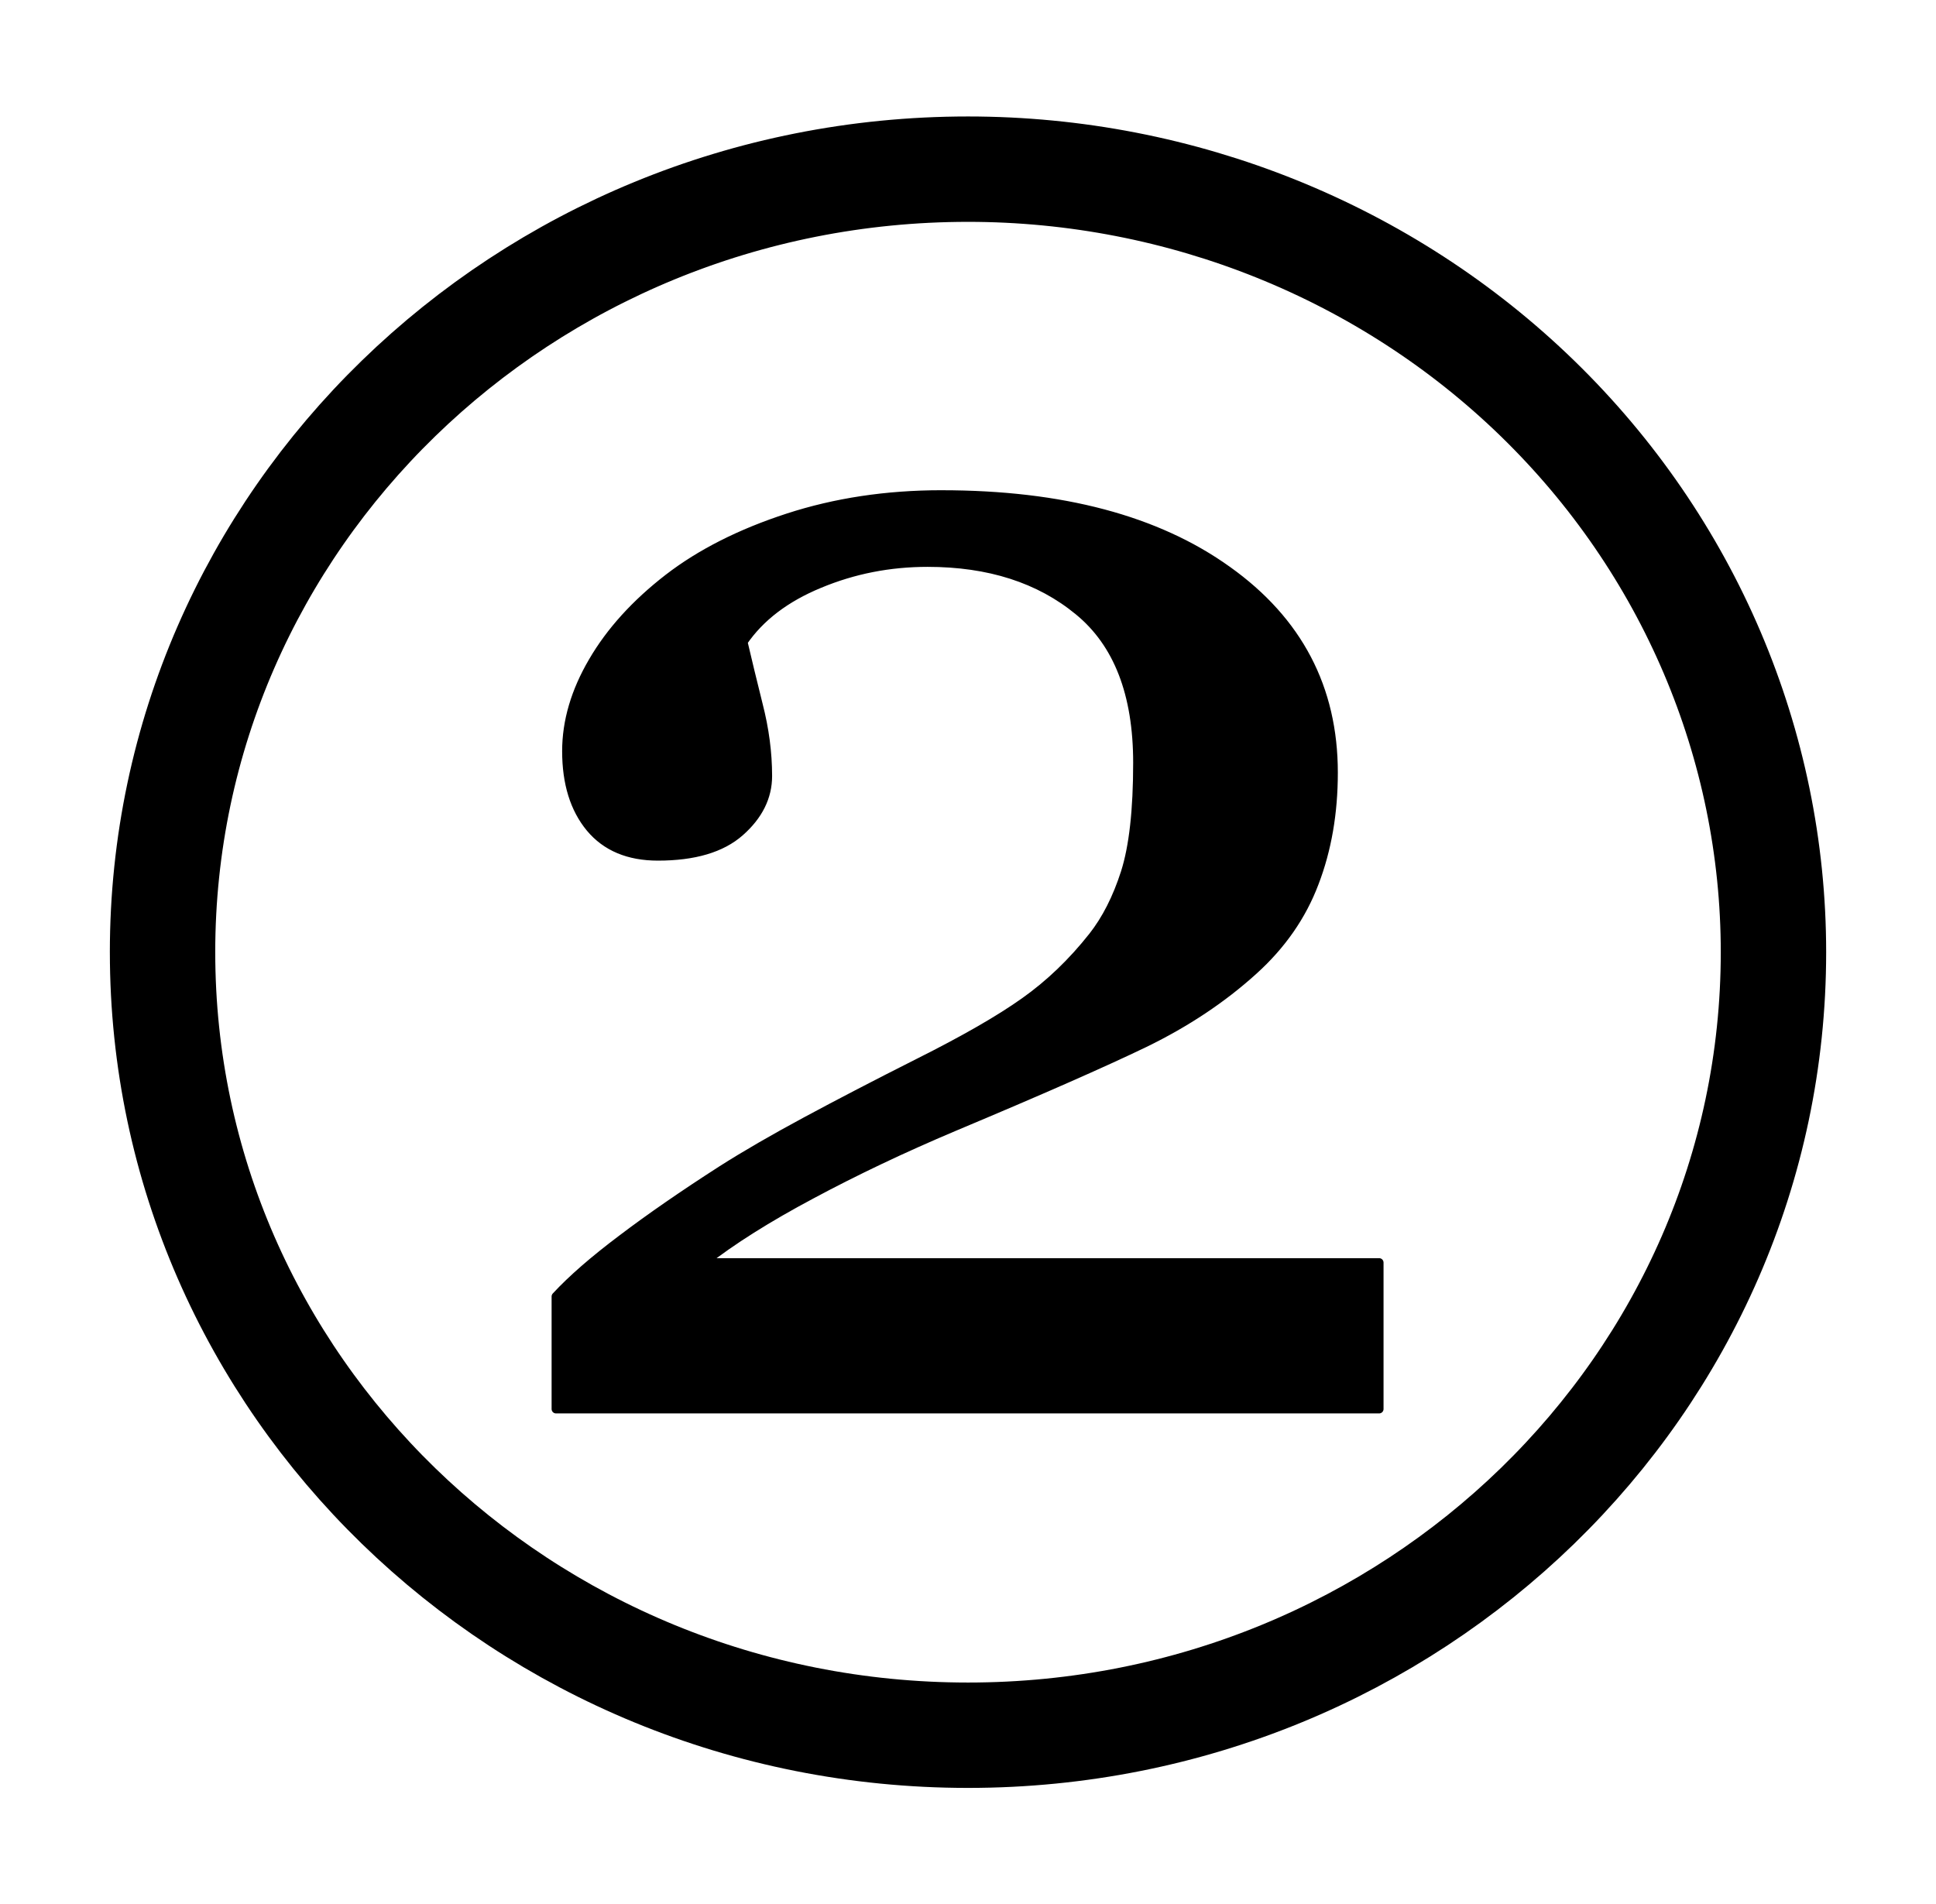
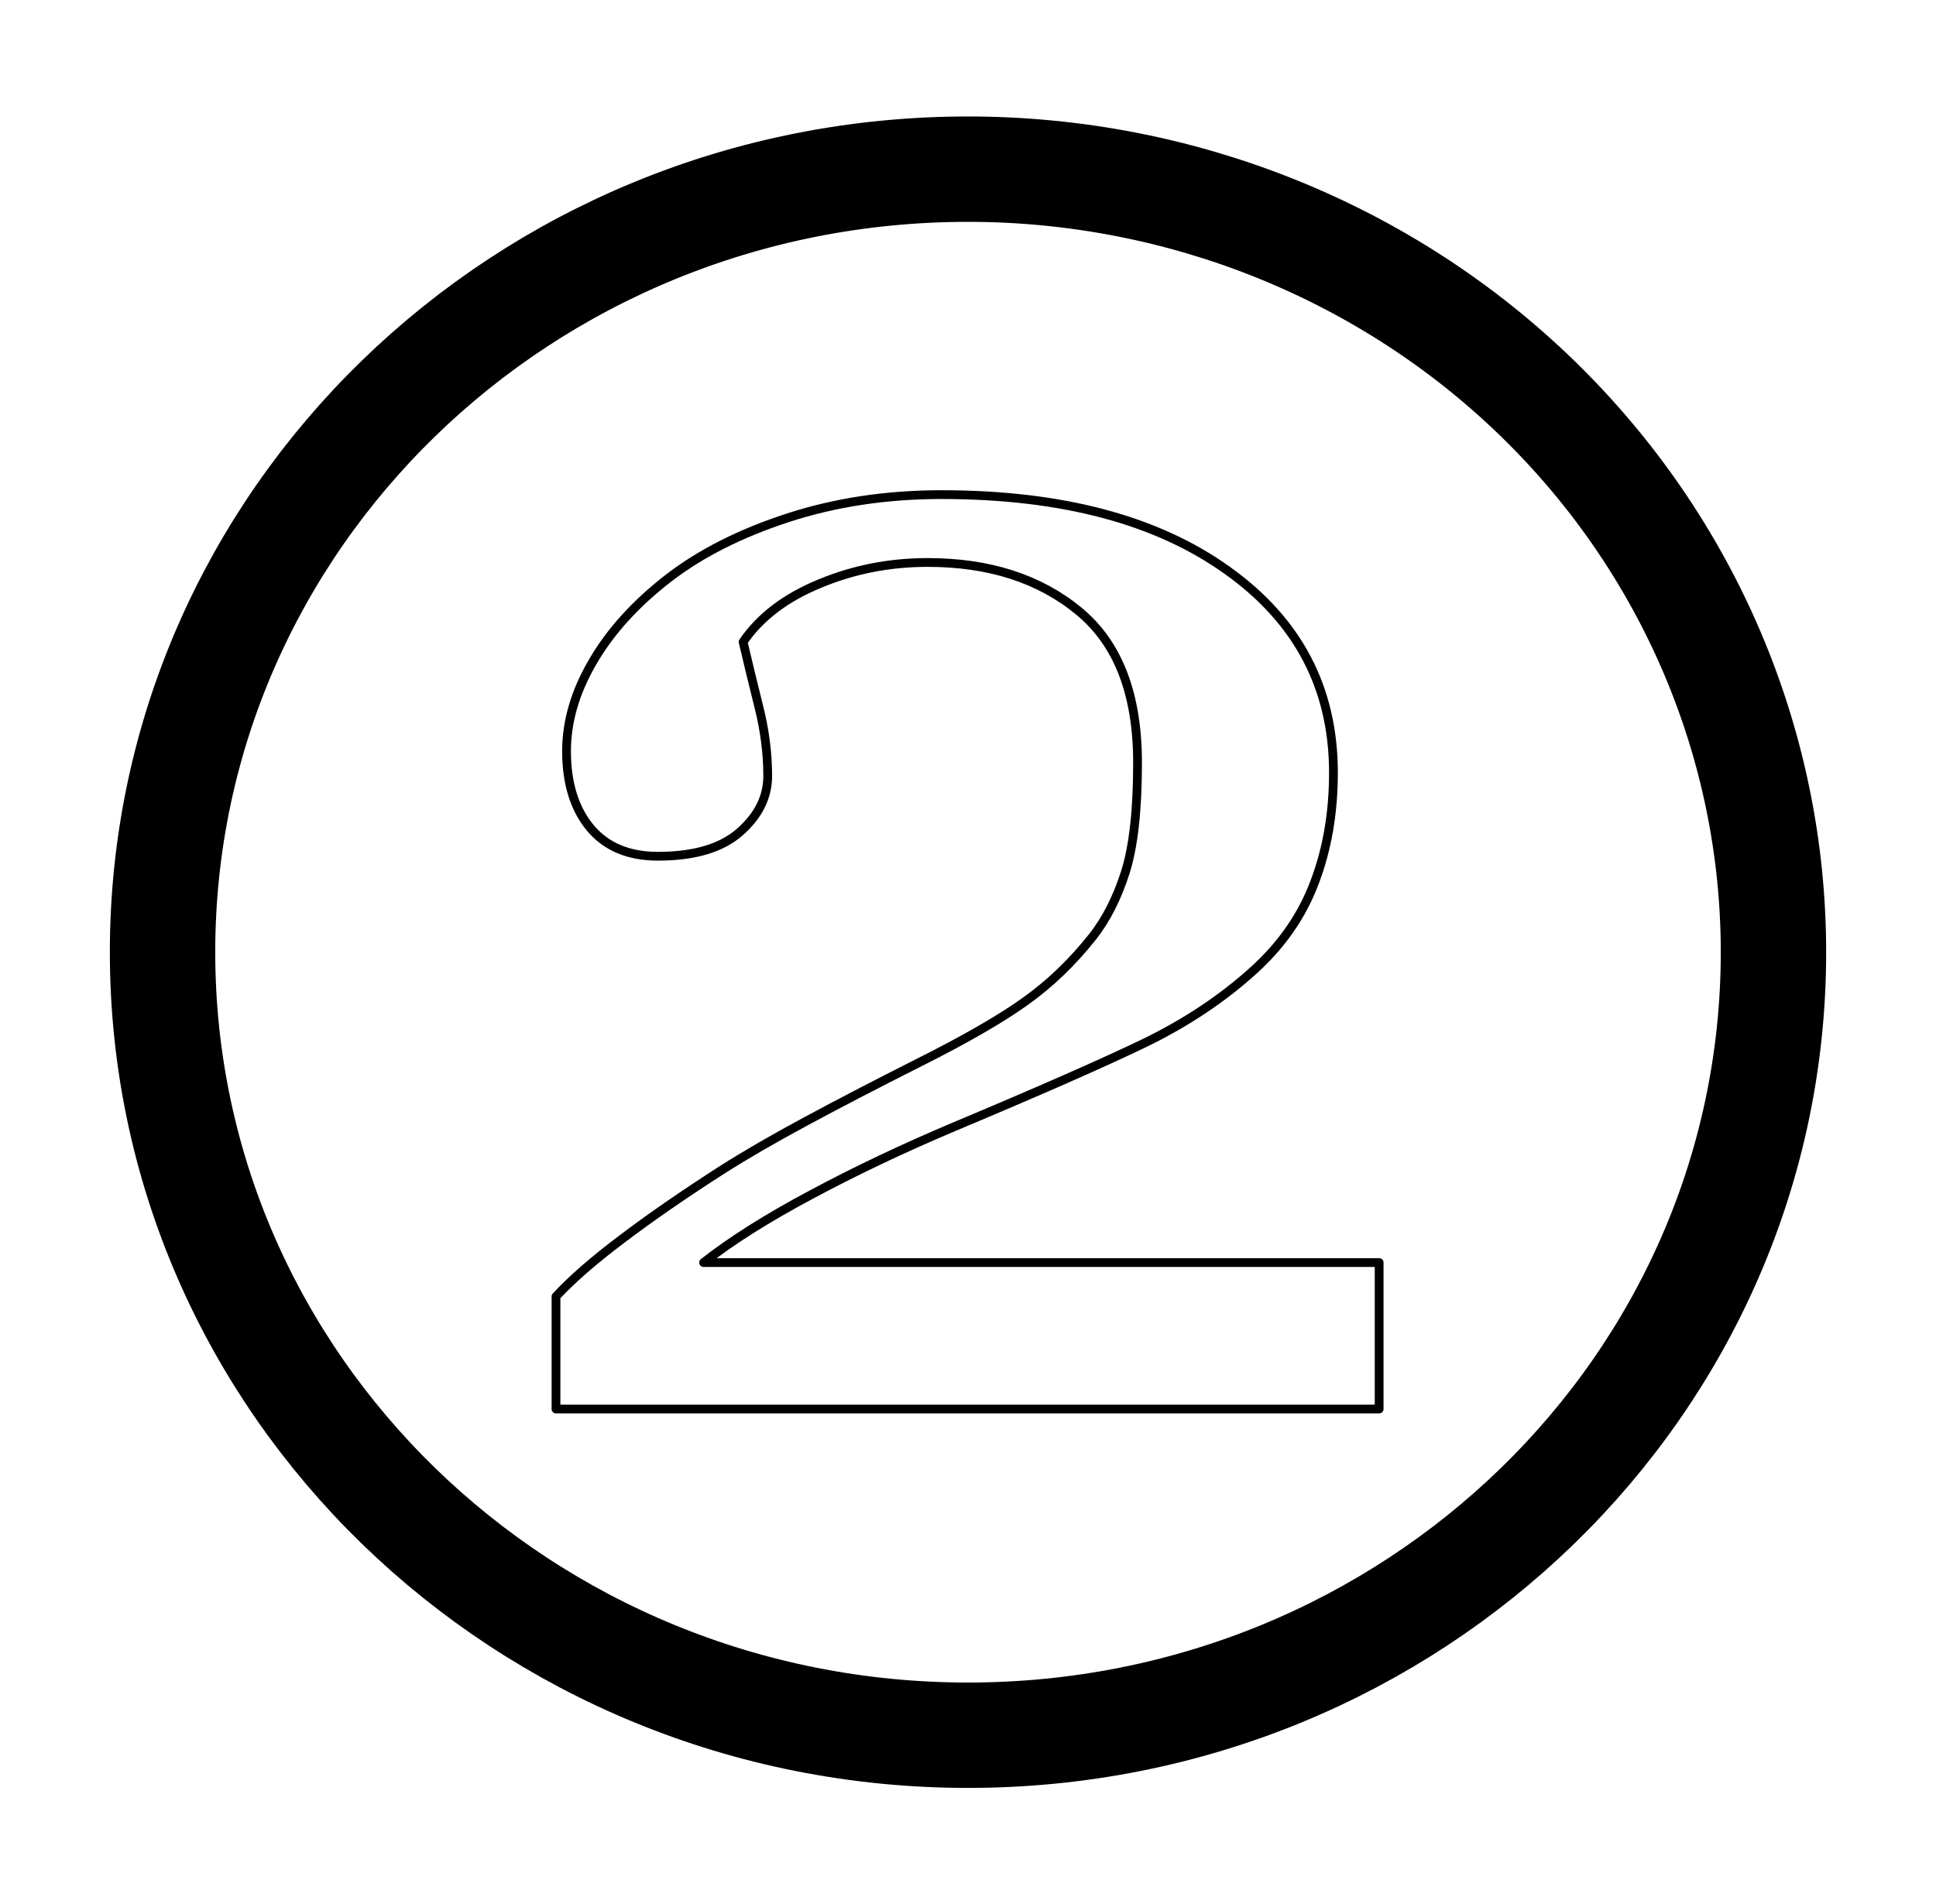
<svg xmlns="http://www.w3.org/2000/svg" viewBox="0.0 0.0 220.438 216.866" fill="none" stroke="none" stroke-linecap="square" stroke-miterlimit="10">
  <clipPath id="p.0">
    <path d="m0 0l220.438 0l0 216.866l-220.438 0l0 -216.866z" clip-rule="nonzero" />
  </clipPath>
  <g clip-path="url(#p.0)">
-     <path fill="#000000" fill-opacity="0.0" d="m0 0l220.438 0l0 216.866l-220.438 0z" fill-rule="evenodd" />
    <path fill="#000000" fill-opacity="0.0" d="m18.508 108.433l0 0c0 -49.247 41.061 -89.17 91.711 -89.17l0 0c24.323 0 47.65 9.395 64.85 26.117c17.199 16.723 26.862 39.403 26.862 63.053l0 0c0 49.247 -41.061 89.17 -91.711 89.17l0 0c-50.651 0 -91.711 -39.923 -91.711 -89.17z" fill-rule="evenodd" />
    <path stroke="#000000" stroke-width="12.0" stroke-linejoin="round" stroke-linecap="butt" d="m18.508 108.433l0 0c0 -49.247 41.061 -89.17 91.711 -89.17l0 0c24.323 0 47.65 9.395 64.85 26.117c17.199 16.723 26.862 39.403 26.862 63.053l0 0c0 49.247 -41.061 89.17 -91.711 89.17l0 0c-50.651 0 -91.711 -39.923 -91.711 -89.17z" fill-rule="evenodd" />
-     <path fill="#000000" d="m107.219 56.325c-6.268 0 -12.103 0.88 -17.505 2.639c-5.401 1.759 -9.936 4.052 -13.604 6.879c-3.734 2.89 -6.602 6.052 -8.602 9.486c-2.001 3.413 -3.001 6.816 -3.001 10.209c0 3.644 0.9 6.555 2.701 8.733c1.8 2.157 4.368 3.235 7.702 3.235c4.134 0 7.246 -0.921 9.336 -2.764c2.112 -1.864 3.168 -3.989 3.168 -6.377c0 -2.639 -0.356 -5.34 -1.067 -8.104c-0.689 -2.764 -1.267 -5.152 -1.734 -7.162c1.934 -2.827 4.835 -5.036 8.702 -6.628c3.868 -1.612 7.969 -2.419 12.303 -2.419c7.002 0 12.737 1.843 17.205 5.529c4.468 3.665 6.702 9.424 6.702 17.277c0 5.403 -0.467 9.57 -1.4 12.502c-0.934 2.911 -2.167 5.34 -3.701 7.288c-2.334 2.953 -4.924 5.434 -7.769 7.445c-2.823 2.01 -6.869 4.335 -12.137 6.973c-4.735 2.387 -8.969 4.586 -12.703 6.597c-3.734 2.01 -6.935 3.864 -9.603 5.56c-4.401 2.827 -8.202 5.455 -11.403 7.884c-3.201 2.408 -5.702 4.586 -7.502 6.534l0 12.816l93.726 0l0 -16.68l-76.921 0c3.201 -2.513 7.302 -5.099 12.303 -7.759c5.001 -2.681 10.403 -5.246 16.204 -7.696c9.736 -4.084 16.971 -7.267 21.706 -9.549c4.735 -2.304 8.869 -5.057 12.403 -8.261c3.201 -2.89 5.513 -6.22 6.935 -9.989c1.445 -3.769 2.167 -7.947 2.167 -12.533c0 -9.612 -4.023 -17.287 -12.07 -23.025c-8.024 -5.759 -18.872 -8.638 -32.542 -8.638z" fill-rule="evenodd" />
    <path stroke="#000000" stroke-width="1.0" stroke-linejoin="round" stroke-linecap="butt" d="m107.219 56.325c-6.268 0 -12.103 0.88 -17.505 2.639c-5.401 1.759 -9.936 4.052 -13.604 6.879c-3.734 2.89 -6.602 6.052 -8.602 9.486c-2.001 3.413 -3.001 6.816 -3.001 10.209c0 3.644 0.9 6.555 2.701 8.733c1.8 2.157 4.368 3.235 7.702 3.235c4.134 0 7.246 -0.921 9.336 -2.764c2.112 -1.864 3.168 -3.989 3.168 -6.377c0 -2.639 -0.356 -5.34 -1.067 -8.104c-0.689 -2.764 -1.267 -5.152 -1.734 -7.162c1.934 -2.827 4.835 -5.036 8.702 -6.628c3.868 -1.612 7.969 -2.419 12.303 -2.419c7.002 0 12.737 1.843 17.205 5.529c4.468 3.665 6.702 9.424 6.702 17.277c0 5.403 -0.467 9.57 -1.4 12.502c-0.934 2.911 -2.167 5.34 -3.701 7.288c-2.334 2.953 -4.924 5.434 -7.769 7.445c-2.823 2.01 -6.869 4.335 -12.137 6.973c-4.735 2.387 -8.969 4.586 -12.703 6.597c-3.734 2.01 -6.935 3.864 -9.603 5.56c-4.401 2.827 -8.202 5.455 -11.403 7.884c-3.201 2.408 -5.702 4.586 -7.502 6.534l0 12.816l93.726 0l0 -16.68l-76.921 0c3.201 -2.513 7.302 -5.099 12.303 -7.759c5.001 -2.681 10.403 -5.246 16.204 -7.696c9.736 -4.084 16.971 -7.267 21.706 -9.549c4.735 -2.304 8.869 -5.057 12.403 -8.261c3.201 -2.89 5.513 -6.22 6.935 -9.989c1.445 -3.769 2.167 -7.947 2.167 -12.533c0 -9.612 -4.023 -17.287 -12.07 -23.025c-8.024 -5.759 -18.872 -8.638 -32.542 -8.638z" fill-rule="evenodd" />
  </g>
</svg>